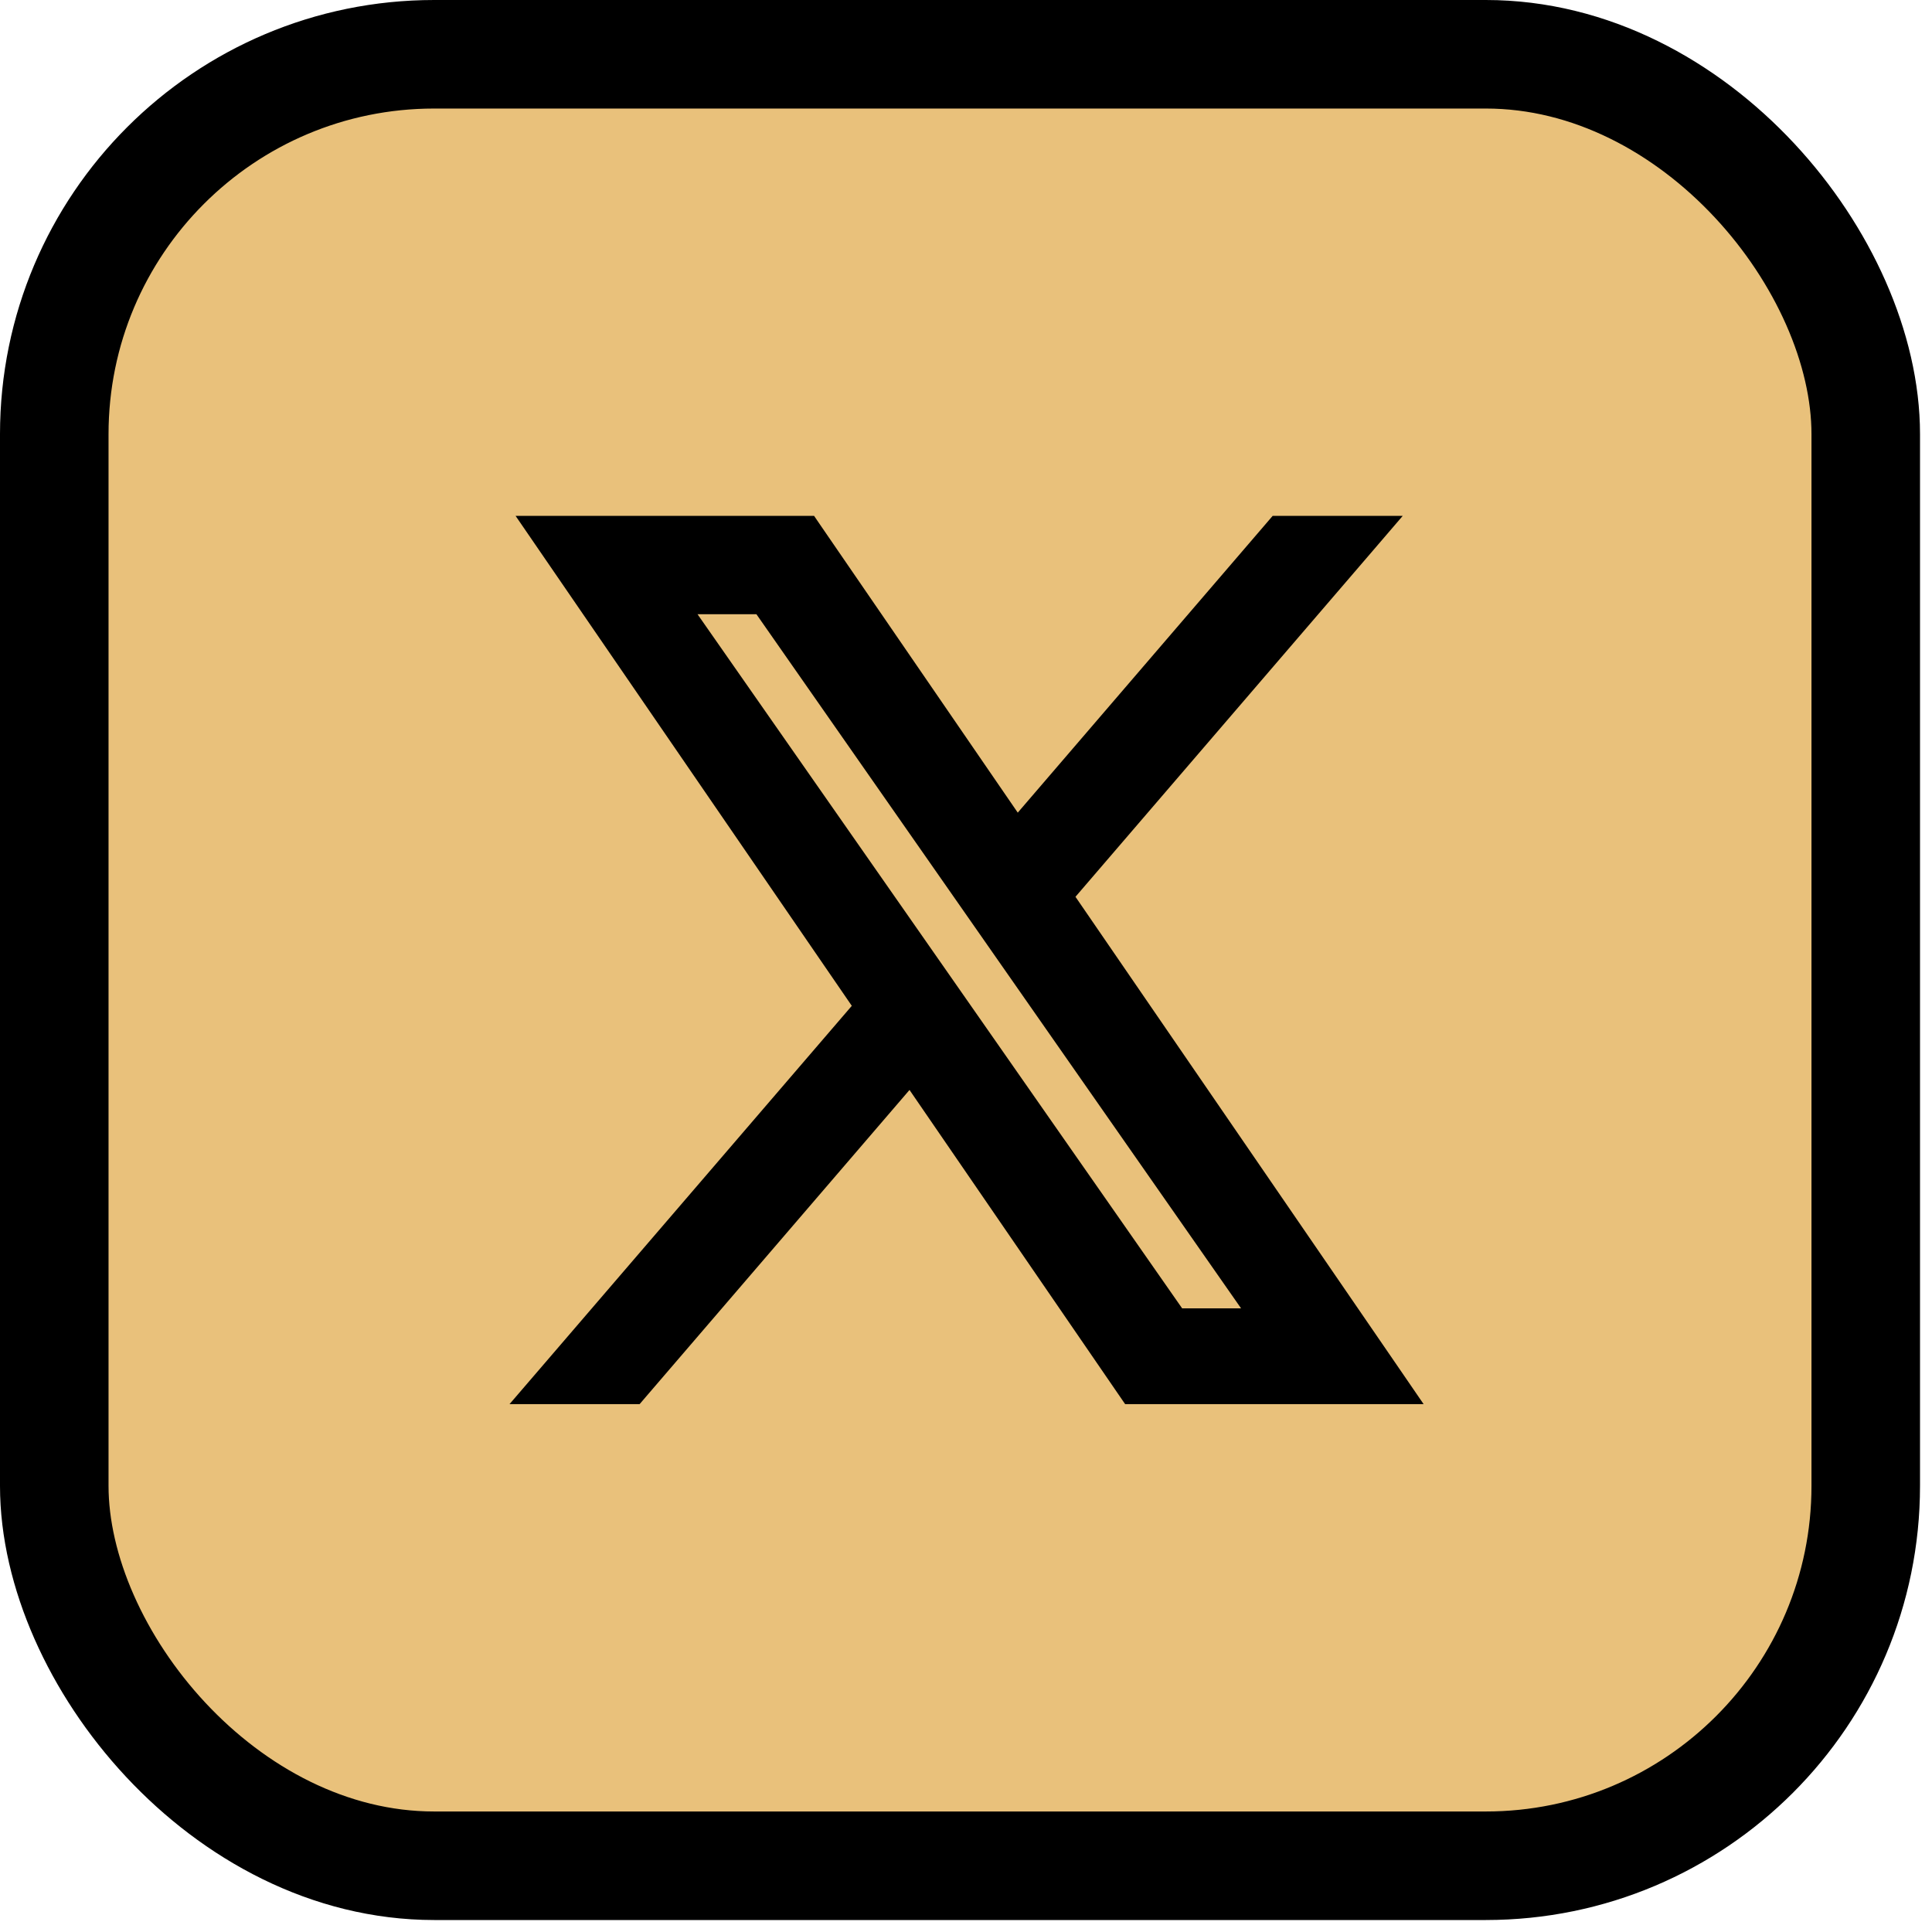
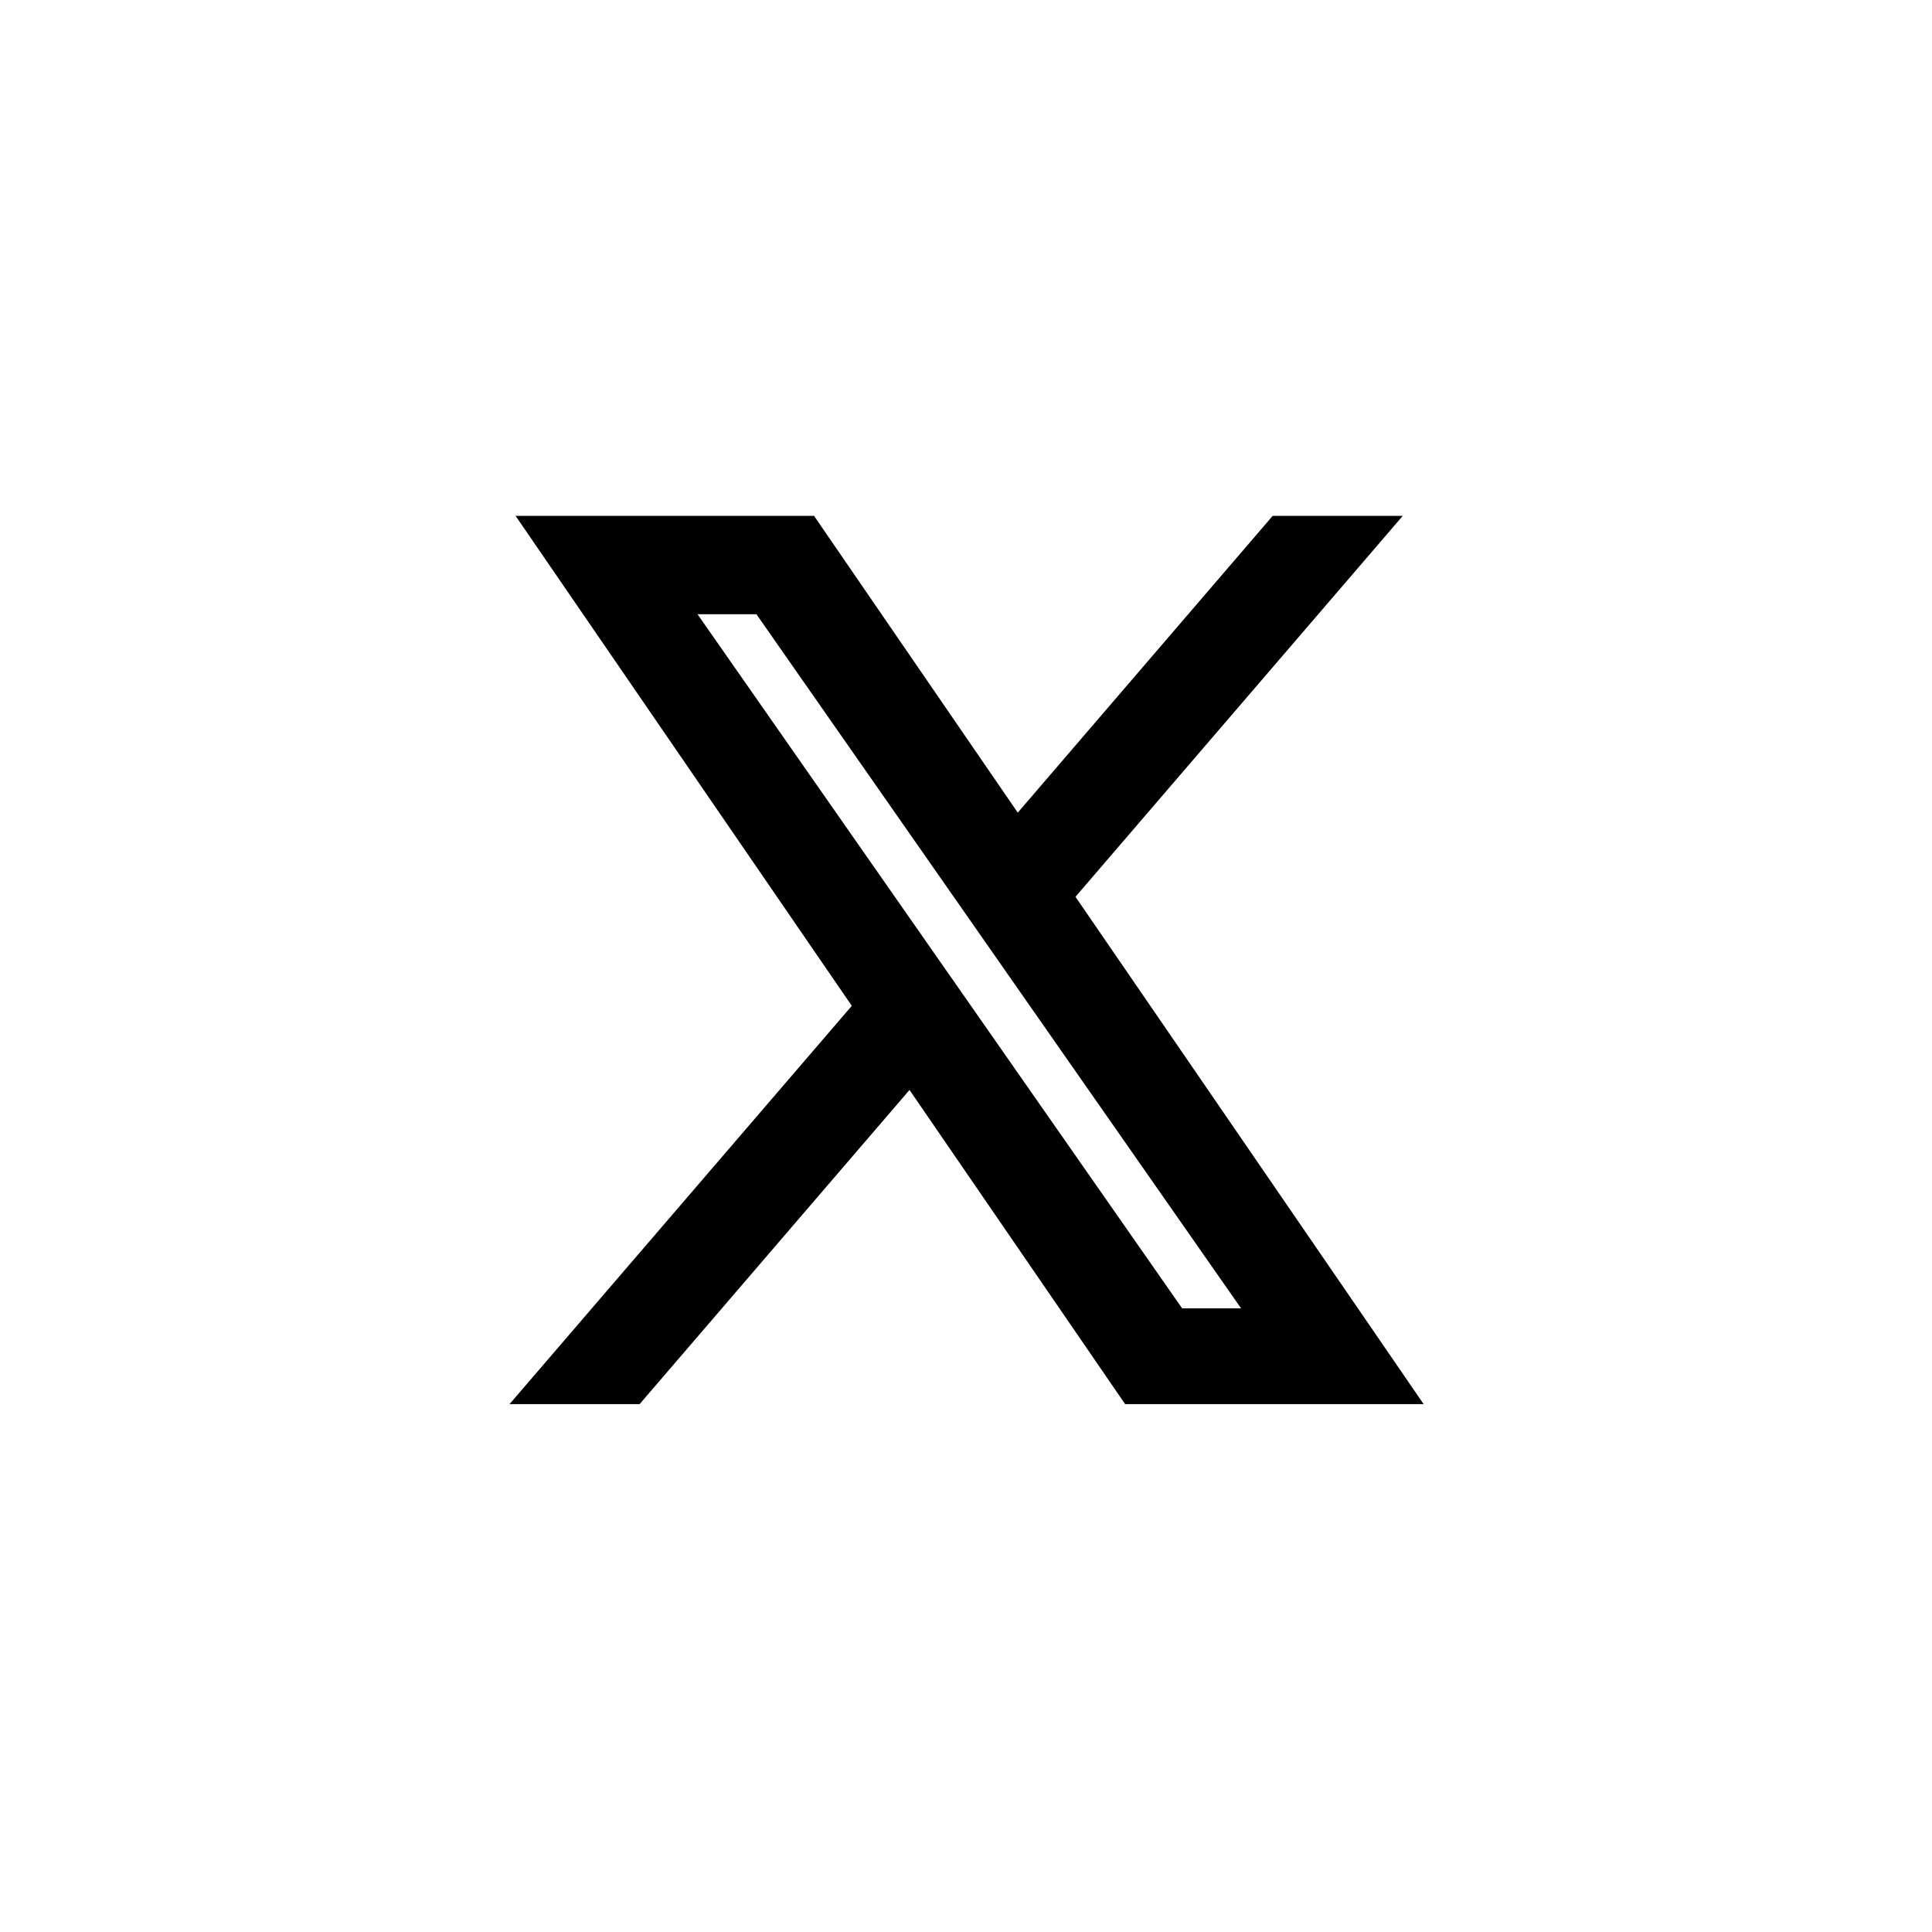
<svg xmlns="http://www.w3.org/2000/svg" width="89" height="89" viewBox="0 0 89 89" fill="none">
-   <rect x="2.5" y="2.5" width="83.448" height="83.448" rx="17.5" fill="#E9C17B" stroke="black" stroke-width="5" />
  <path d="M46.84 38.254L37.387 24.483L37.238 24.265H36.975H25.65H24.701L25.238 25.048L39.869 46.369L25.271 63.357L24.561 64.183H25.65H29.006H29.235L29.385 64.008L41.942 49.391L51.945 63.966L52.094 64.183H52.358H63.683H64.632L64.095 63.4L48.913 41.278L62.821 25.091L63.53 24.265H62.441H59.086H58.856L58.706 24.44L46.84 38.254ZM44.099 46.306L44.099 46.306L42.595 44.152L31.173 27.795H35.106L44.616 41.416L44.616 41.416L46.12 43.571L46.12 43.571L58.13 60.77H54.196L44.099 46.306Z" fill="black" stroke="black" />
</svg>